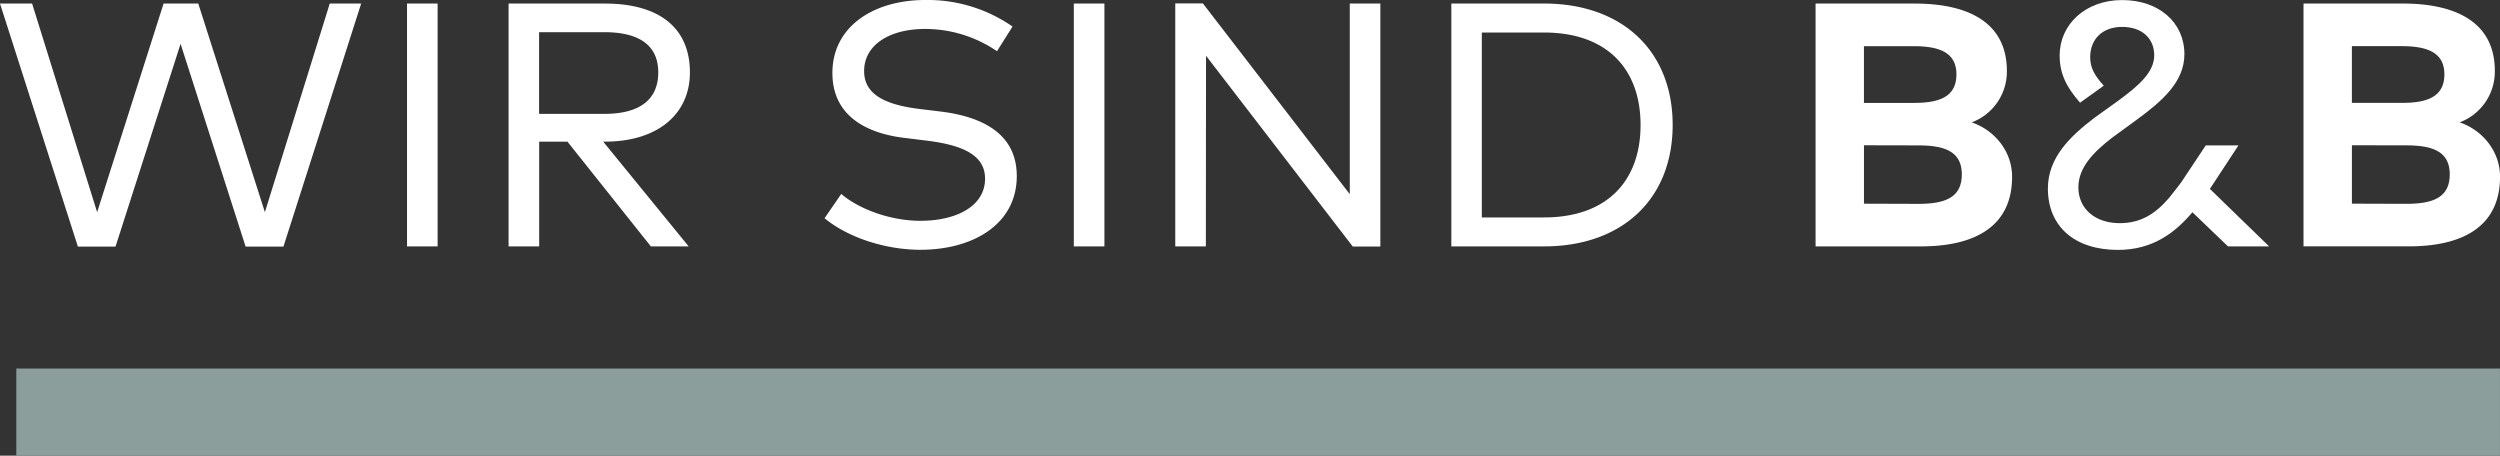
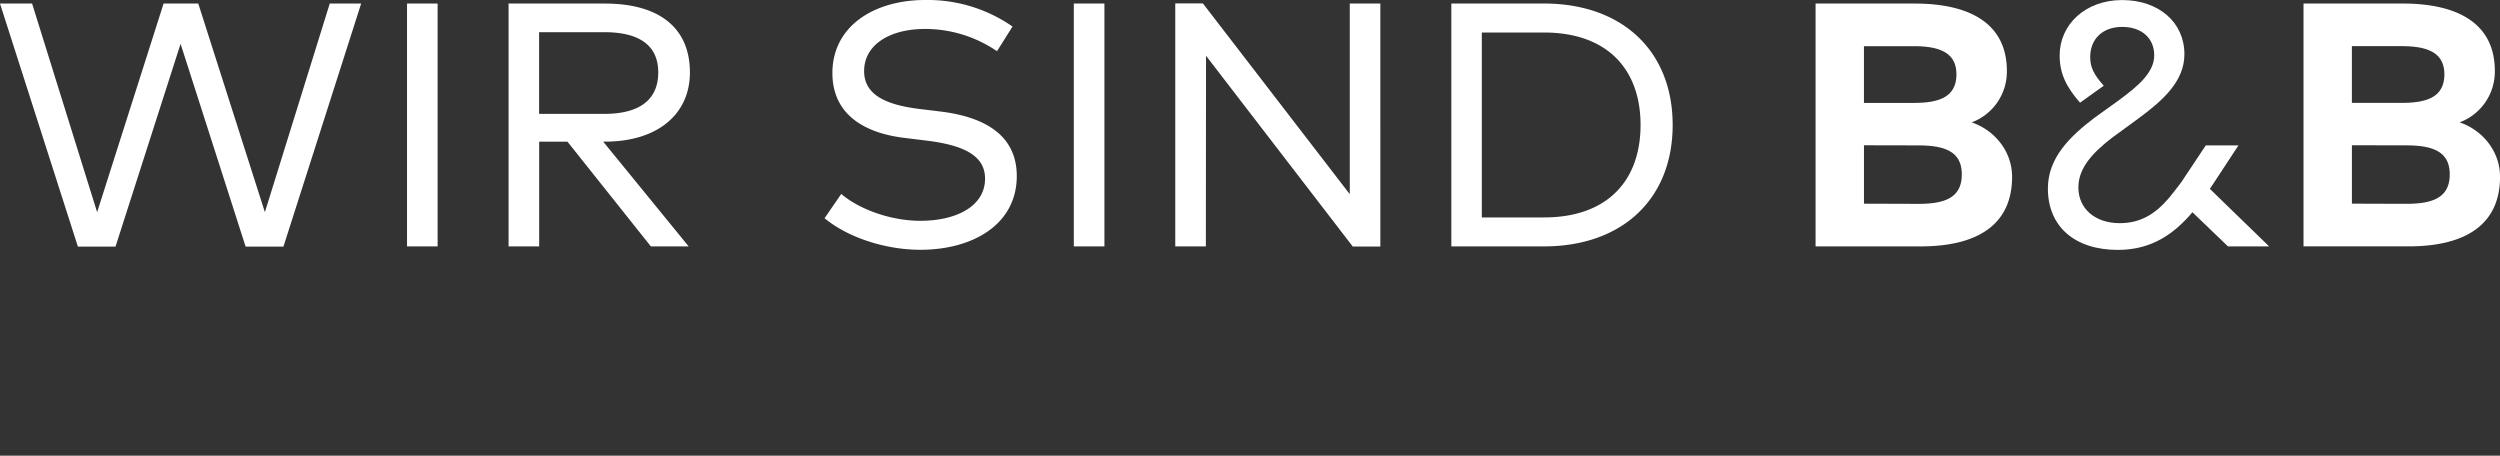
<svg xmlns="http://www.w3.org/2000/svg" id="Ebene_1" data-name="Ebene 1" viewBox="0 0 898.78 163.82">
  <rect x="0" y="0" width="898.78" height="163.82" fill="#333333" stroke="none" />
  <defs>
    <style>.cls-1,.cls-4{fill:none;}.cls-2{clip-path:url(#clip-path);}.cls-3{fill:#fff;}.cls-4{stroke:#8b9e9b;stroke-width:31.33px;}</style>
    <clipPath id="clip-path" transform="translate(51 -185)">
      <rect class="cls-1" x="-51" y="185" width="900" height="164" />
    </clipPath>
  </defs>
  <title>Wir_sind_B2B_2</title>
  <g class="cls-2">
    <path class="cls-3" d="M78.84,186.28H67.55l-23.32,75-23.95-75H7.81l-23.89,75-23.38-75H-51l28,87.37H-9.47l23.39-72.9,23.38,72.9H50.9l27.94-87.37Zm27.49,0h-11v87.31h11V186.28Zm25.51,0v87.31h11V235.92H153l30,37.67h13.59l-30.74-37.67h.68c18.71,0,30.5-9.73,30.5-24.88,0-15.9-10.86-24.76-30.56-24.76Zm34.42,10.29c12.66,0,19.39,4.8,19.39,14.47s-6.54,14.9-19.39,14.9H142.81V196.57Zm146.79-2A53.41,53.41,0,0,0,281.62,185c-18.39,0-33.36,9.41-33.36,26.25,0,14.9,11.47,21.58,25.88,23.32l8.11,1c13.59,1.68,20.89,5.55,20.89,13.66,0,9.85-10.23,15.15-23.26,15.15-11.1,0-22.39-4.43-28.44-9.66l-6,8.73c8.42,7,22,11.35,34.43,11.35,18.89,0,34.67-9.11,34.67-26.51,0-15.4-12.66-21.39-27.44-23.2l-7.67-.93c-13.09-1.62-19.77-5.68-19.77-13.6,0-9.41,9.11-15.15,21.89-15.15a45.71,45.71,0,0,1,25.88,8l5.61-8.91Zm33-8.3h-11v87.31h11V186.28Zm99.21,0h-11v68.54l-52.82-68.6h-9.92v87.37h11l.06-68.54,52.76,68.6h9.91V186.28Zm25.51,0v87.31h33.3c28.19,0,46.27-17.09,46.27-43.65s-18.08-43.66-46.27-43.66Zm33.3,10.42c22.89,0,34.73,13.34,34.73,33.24S527,263.17,504.06,263.17H481.73V196.7Zm97.65-10.42v87.31H639.5c21,0,32.87-8.23,32.87-25,0-9.41-6.55-16.9-14.53-19.58a19.47,19.47,0,0,0,12.65-18.52c0-16.65-12.78-24.2-33.11-24.2Zm36.92,51c9.6,0,15.65,2.25,15.65,10.42,0,8.35-6,10.6-15.65,10.6l-19.52-.06v-21Zm-1.75-35.67c8.61,0,15.47,1.87,15.47,10.11,0,8.48-6.74,10.29-15.4,10.29H619.11v-20.4Zm140.25-15.34v87.31h37.79c21,0,32.86-8.23,32.86-25,0-9.41-6.55-16.9-14.53-19.58a19.47,19.47,0,0,0,12.66-18.52c0-16.65-12.78-24.2-33.11-24.2Zm36.92,51c9.6,0,15.65,2.25,15.65,10.42,0,8.35-6.05,10.6-15.65,10.6l-19.52-.06v-21Zm-1.75-35.67c8.61,0,15.47,1.87,15.47,10.11,0,8.48-6.74,10.29-15.41,10.29H794.53v-20.4Z" transform="translate(51 -185)" />
-     <line class="cls-4" x1="5.86" y1="148.16" x2="898.77" y2="148.16" />
  </g>
  <path class="cls-3" d="M743.46,252.94l10.29-15.67H742l-8.69,13.07c-.91,1.33-4.5,5.79-4.5,5.79-5,5.82-10.22,9.1-17.77,9.1-8.79,0-14.84-5.18-14.84-12.85,0-7.16,5.38-12.67,12.16-17.9v0l9.12-6.66c8.73-6.43,16.84-13.35,16.84-23.34,0-11.41-9.17-19.46-22.39-19.46s-22.46,8.8-22.46,19.9c0,6.56,2.41,11.37,7.33,17l8.53-6.11c-3.61-4-4.88-6.68-4.88-10.29,0-6.48,4.43-10.85,11.48-10.85s11.54,4.05,11.54,10.23-5.86,11.11-12.91,16.28h0l-8.6,6.18c-8.68,6.61-16.72,14.29-16.72,25.39,0,13.79,9.73,22.09,25.2,22.09,12.29,0,20.4-6,26.76-13.54L750,273.59h14.79l-21.28-20.65Z" transform="translate(51 -185)" />
</svg>